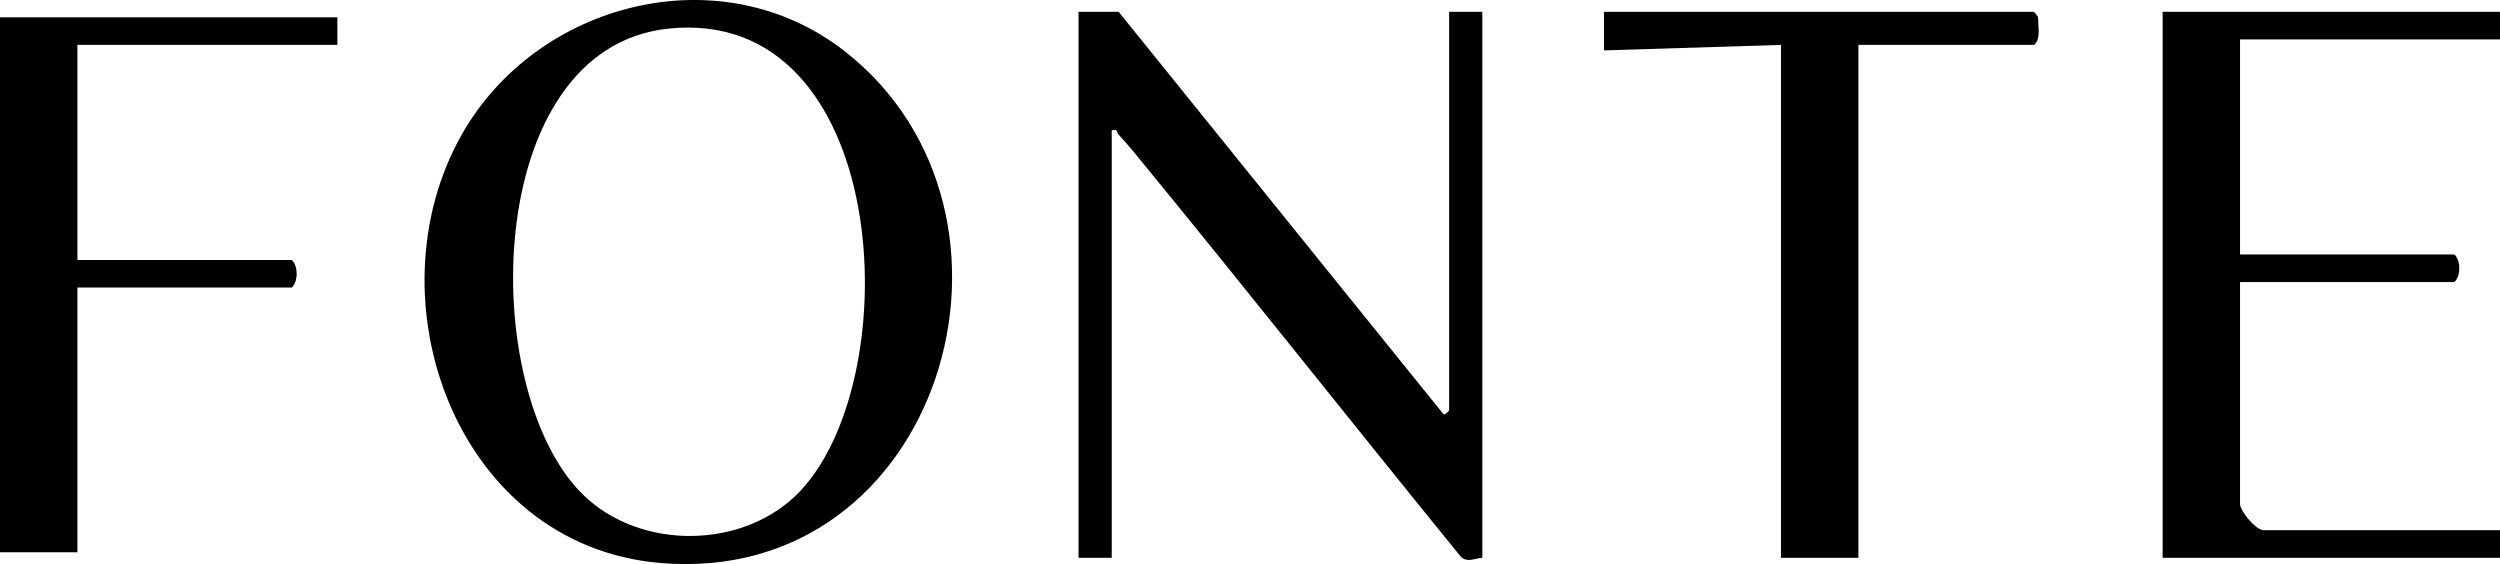
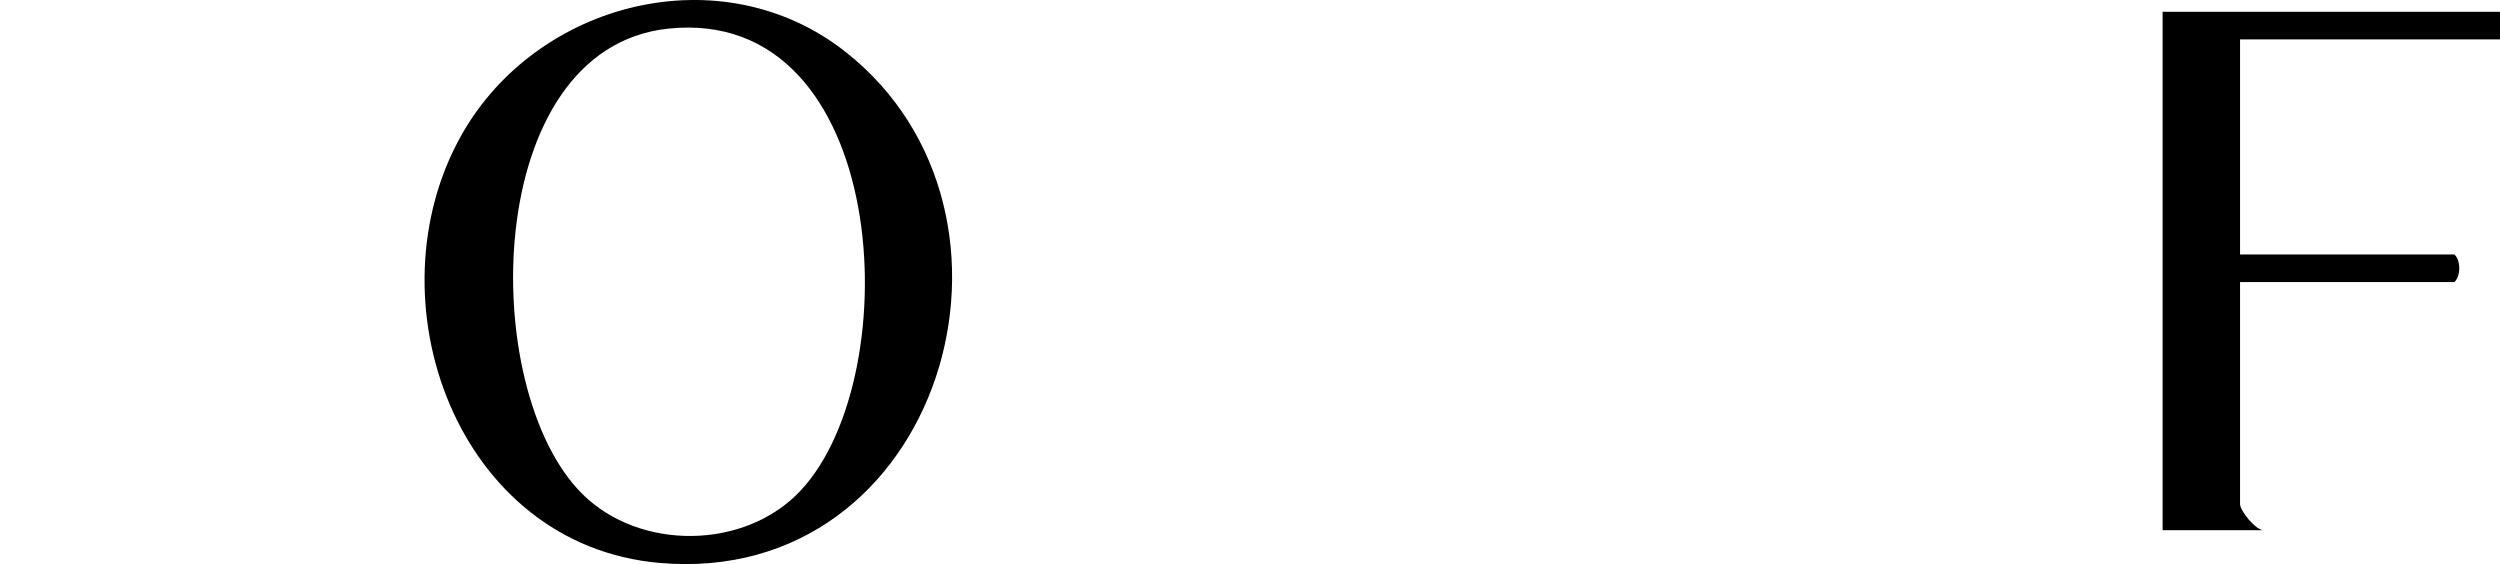
<svg xmlns="http://www.w3.org/2000/svg" id="uuid-957b91b4-321d-4ec4-b024-989b9a41b816" viewBox="0 0 903.14 203.78">
  <g id="uuid-51c358ce-d345-4d60-acb5-7d350e92d54d">
    <path d="M305.3,18.62c74.8,58.65,34.89,193.53-66.91,184.75-73.49-6.33-105.29-95.26-71.56-154.79C194.06.54,260.56-16.46,305.3,18.62ZM289.28,177.18C328.44,135.26,321.43,1.85,241.38,10.35c-67.51,7.16-69.03,130.45-30.97,168.14,20.77,20.57,58.77,20.21,78.88-1.31Z" />
-     <path d="M404.12,4.27l117.41,145.44c.38.27,1.98-1.32,1.98-1.49V4.27h11.99v197.24c-2.74.15-5.29,1.84-7.7-.31-39.58-48.61-78.45-97.89-118.24-146.33-1.74-2.12-3.8-4.41-5.66-6.49-.59-.66.08-1.9-2.28-1.28v154.4h-11.99V4.27h14.49Z" />
-     <path d="M903.14,4.27v9.96h-93.91v77.7h77.43c2.36,2.14,2.36,7.82,0,9.96h-77.43v80.19c0,2.48,5.67,9.46,8.49,9.46h85.42v9.96h-121.88V4.27h121.88Z" />
-     <path d="M671.36,16.22v185.28h-27.97V16.22l-63.94,1.99V4.27h155.35l1.34,1.65c.29.9.13,1.86.21,2.78.21,2.47.49,5.99-1.55,7.52h-63.44Z" />
-     <path d="M121.88,6.26v9.96H27.97v77.7h77.43c2.36,2.14,2.36,7.82,0,9.96H27.97v95.63H0V6.26h121.88Z" />
+     <path d="M903.14,4.27v9.96h-93.91v77.7h77.43c2.36,2.14,2.36,7.82,0,9.96h-77.43v80.19c0,2.48,5.67,9.46,8.49,9.46h85.42h-121.88V4.27h121.88Z" />
  </g>
</svg>